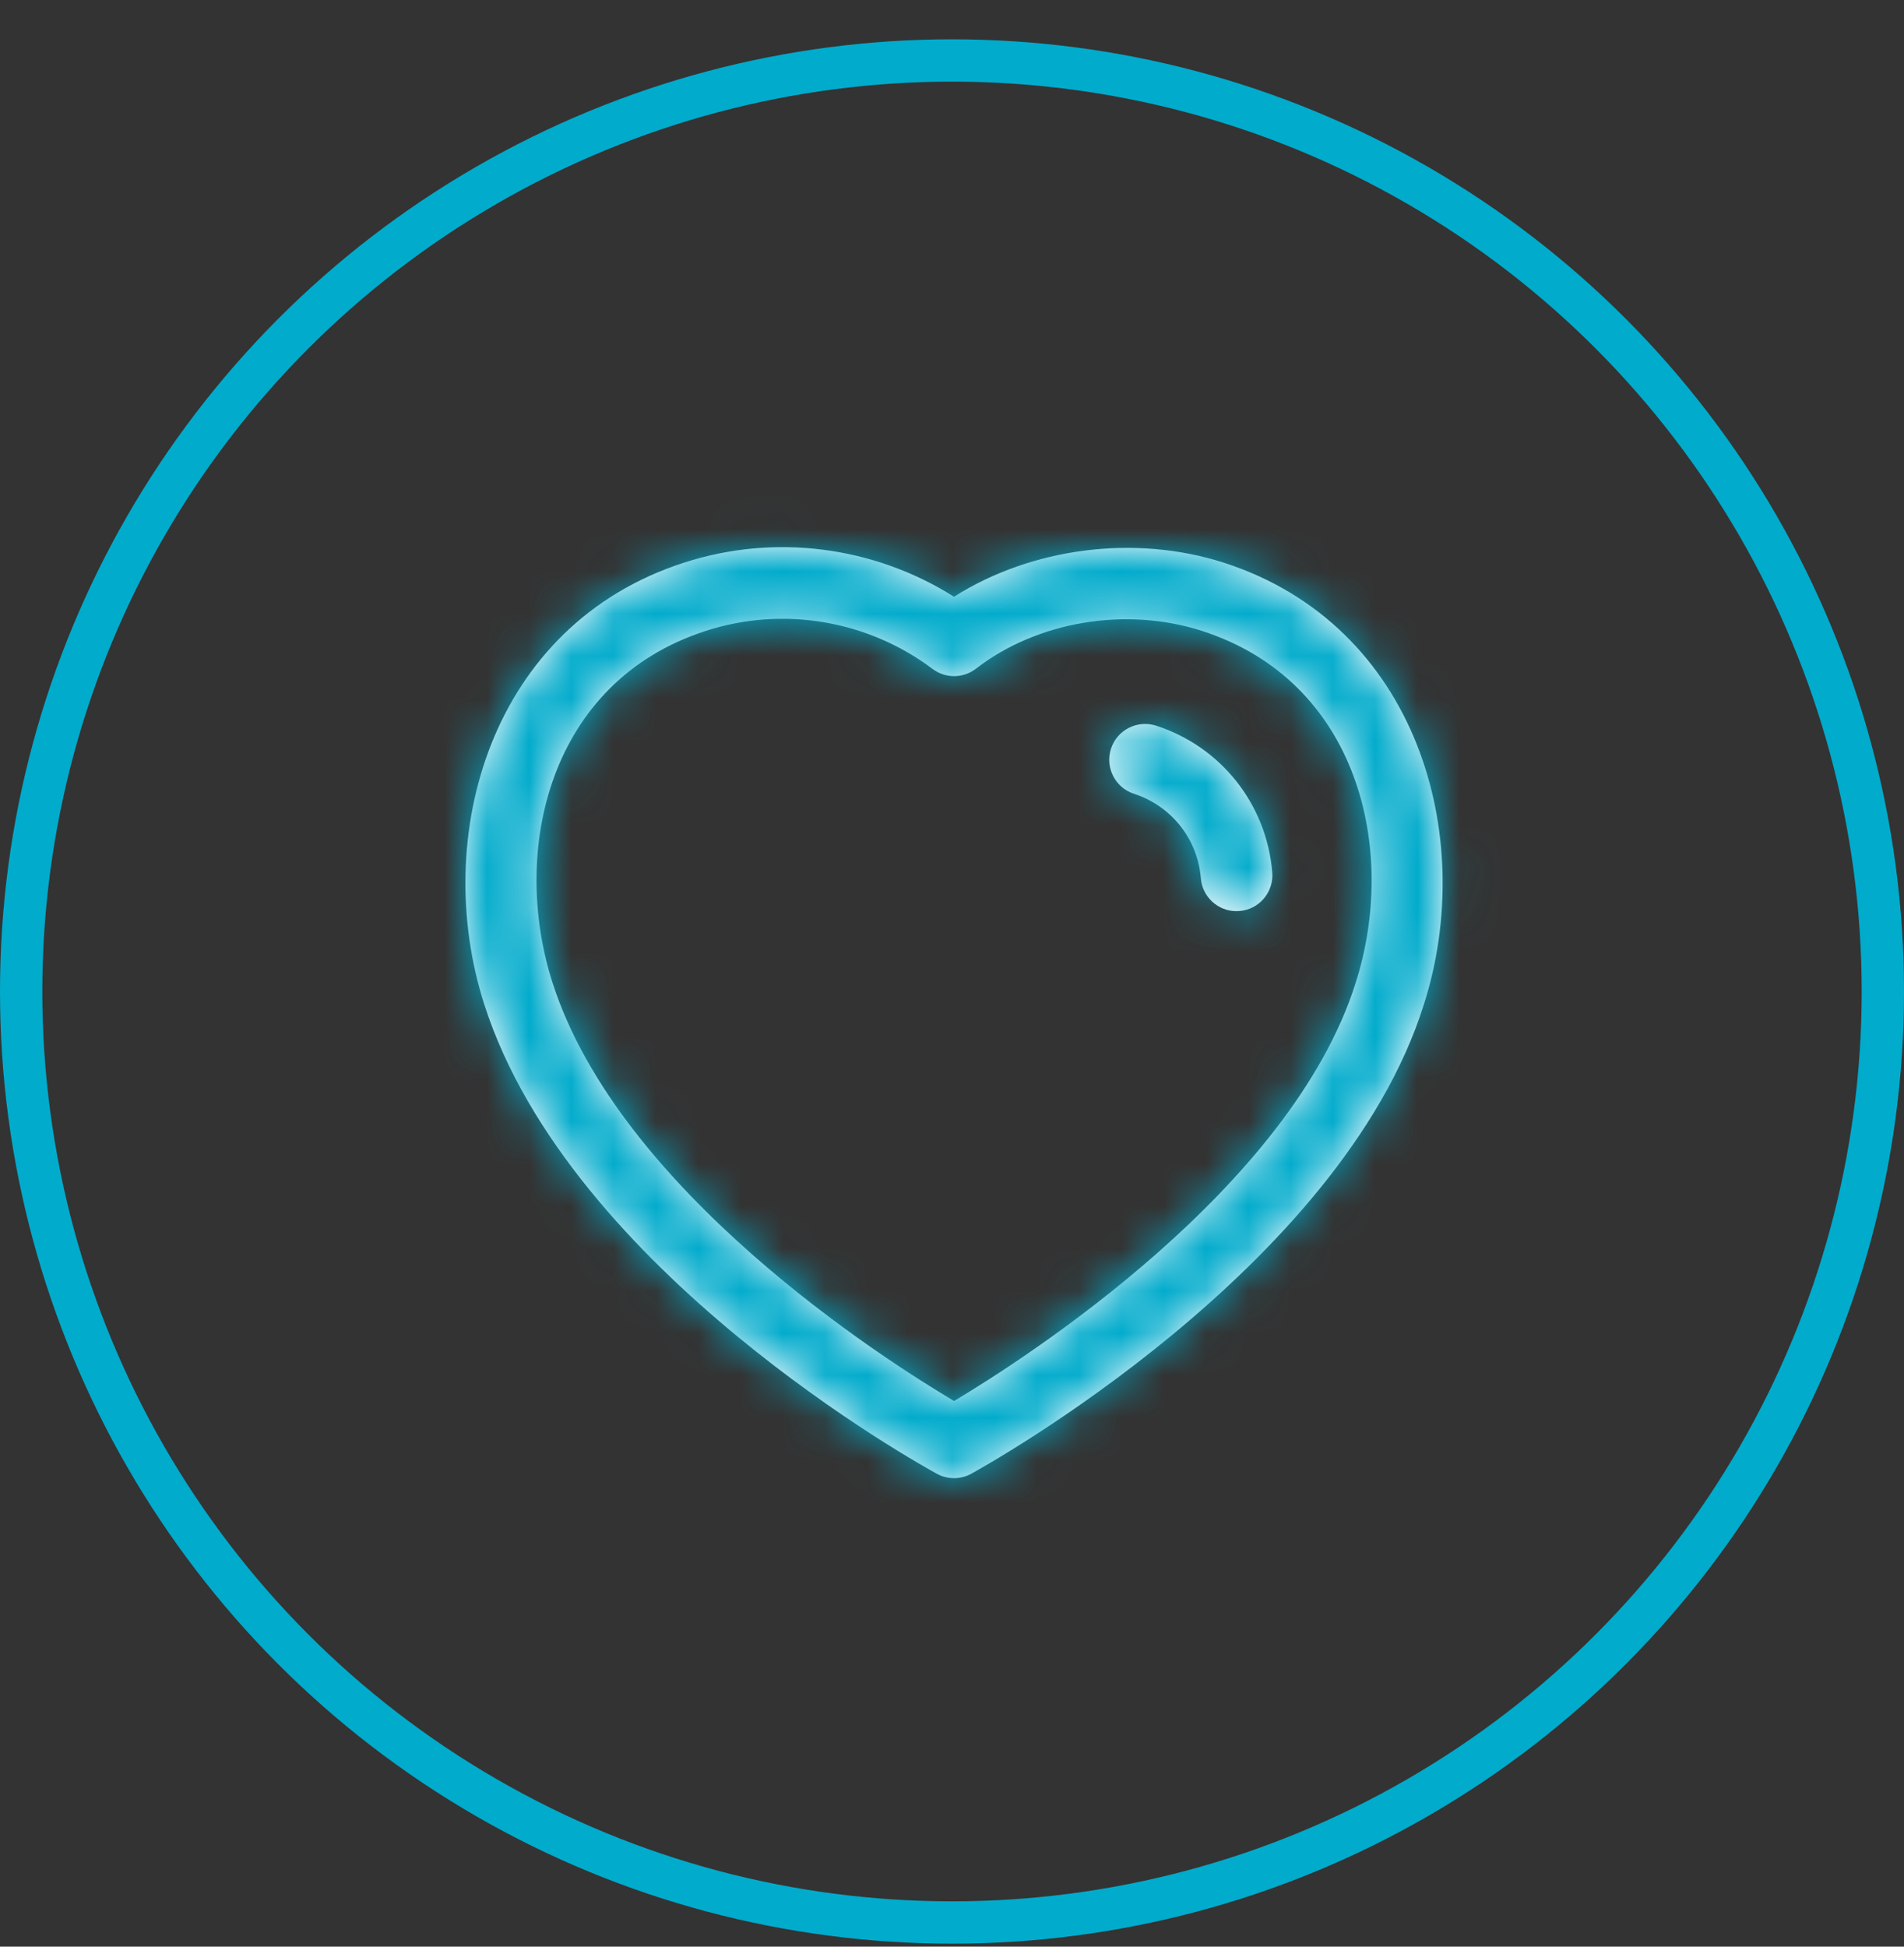
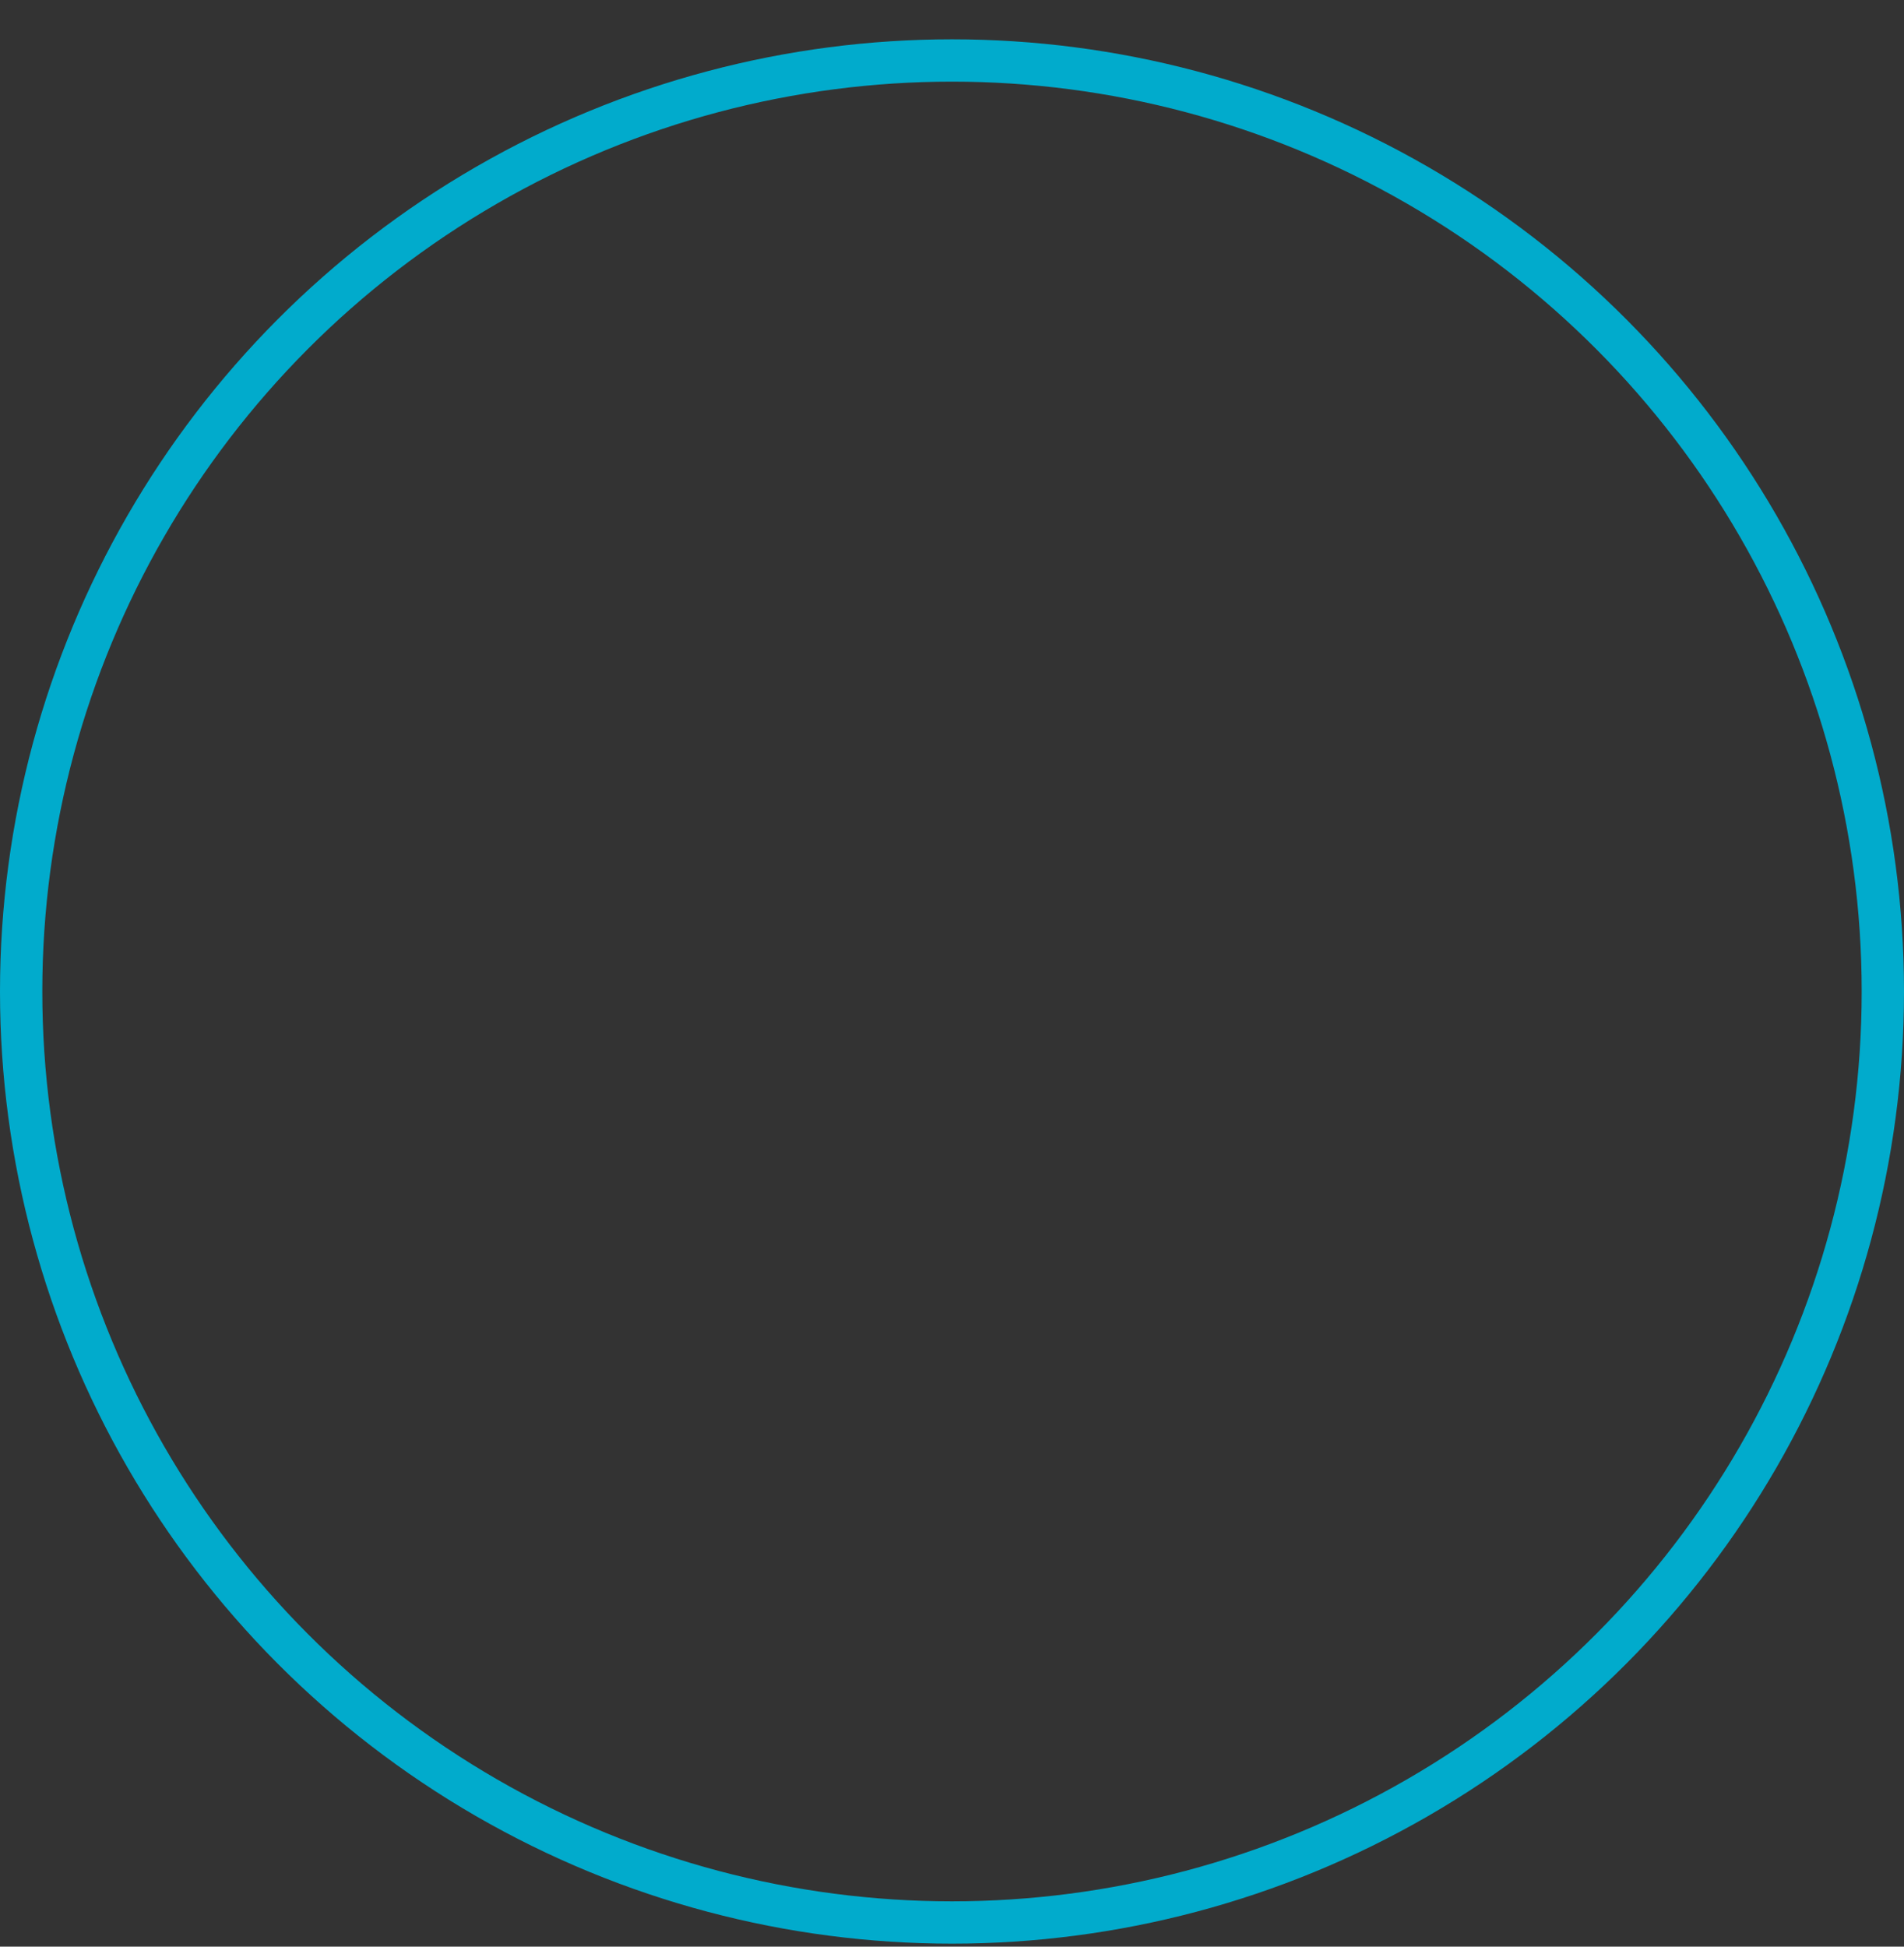
<svg xmlns="http://www.w3.org/2000/svg" width="45" height="46" viewBox="0 0 45 46" fill="none">
  <rect x="0" y="0" width="45" height="46" fill="#333333" stroke="none" />
  <circle cx="22.5" cy="23.429" r="22" stroke="#01ABCC" />
  <mask id="path-2-inside-1_1_3496" fill="white">
-     <path fill-rule="evenodd" clip-rule="evenodd" d="M22.547 14.101C24.381 12.942 26.818 12.621 28.923 13.296C33.502 14.773 34.923 19.765 33.652 23.737C31.69 29.976 23.311 34.629 22.956 34.824C22.83 34.894 22.69 34.929 22.55 34.929C22.41 34.929 22.271 34.895 22.145 34.827C21.792 34.634 13.474 30.049 11.447 23.738C11.446 23.738 11.446 23.737 11.446 23.737C10.173 19.764 11.59 14.771 16.165 13.296C18.313 12.601 20.653 12.907 22.547 14.101ZM16.683 14.907C12.982 16.101 12.053 20.082 13.058 23.221C14.639 28.142 20.888 32.121 22.549 33.106C24.215 32.111 30.509 28.088 32.04 23.226C33.045 20.083 32.112 16.102 28.405 14.907C26.609 14.331 24.514 14.681 23.068 15.8C22.765 16.033 22.346 16.037 22.041 15.807C20.509 14.655 18.508 14.318 16.683 14.907ZM27.322 17.147C28.86 17.645 29.937 19.006 30.069 20.616C30.106 21.082 29.76 21.491 29.294 21.528C29.27 21.53 29.248 21.531 29.224 21.531C28.787 21.531 28.417 21.196 28.381 20.754C28.307 19.827 27.686 19.044 26.803 18.758C26.357 18.614 26.114 18.137 26.257 17.693C26.402 17.249 26.875 17.007 27.322 17.147Z" />
-   </mask>
-   <path fill-rule="evenodd" clip-rule="evenodd" d="M22.547 14.101C24.381 12.942 26.818 12.621 28.923 13.296C33.502 14.773 34.923 19.765 33.652 23.737C31.69 29.976 23.311 34.629 22.956 34.824C22.83 34.894 22.69 34.929 22.55 34.929C22.41 34.929 22.271 34.895 22.145 34.827C21.792 34.634 13.474 30.049 11.447 23.738C11.446 23.738 11.446 23.737 11.446 23.737C10.173 19.764 11.59 14.771 16.165 13.296C18.313 12.601 20.653 12.907 22.547 14.101ZM16.683 14.907C12.982 16.101 12.053 20.082 13.058 23.221C14.639 28.142 20.888 32.121 22.549 33.106C24.215 32.111 30.509 28.088 32.04 23.226C33.045 20.083 32.112 16.102 28.405 14.907C26.609 14.331 24.514 14.681 23.068 15.8C22.765 16.033 22.346 16.037 22.041 15.807C20.509 14.655 18.508 14.318 16.683 14.907ZM27.322 17.147C28.86 17.645 29.937 19.006 30.069 20.616C30.106 21.082 29.76 21.491 29.294 21.528C29.27 21.53 29.248 21.531 29.224 21.531C28.787 21.531 28.417 21.196 28.381 20.754C28.307 19.827 27.686 19.044 26.803 18.758C26.357 18.614 26.114 18.137 26.257 17.693C26.402 17.249 26.875 17.007 27.322 17.147Z" fill="white" />
-   <path d="M22.547 14.101L21.479 15.793L22.547 16.467L23.615 15.792L22.547 14.101ZM28.923 13.296L29.537 11.393L29.533 11.391L28.923 13.296ZM33.652 23.737L31.747 23.127L31.744 23.137L33.652 23.737ZM22.956 34.824L21.993 33.071L21.987 33.075L22.956 34.824ZM22.145 34.827L21.186 36.582L21.188 36.583L22.145 34.827ZM11.447 23.738L13.351 23.126L12.905 21.738H11.447V23.738ZM11.446 23.737L13.446 23.737L13.446 23.424L13.35 23.127L11.446 23.737ZM16.165 13.296L16.778 15.2L16.78 15.199L16.165 13.296ZM16.683 14.907L17.297 16.81L17.298 16.81L16.683 14.907ZM13.058 23.221L11.153 23.831L11.154 23.833L13.058 23.221ZM22.549 33.106L21.529 34.826L22.552 35.434L23.574 34.823L22.549 33.106ZM32.04 23.226L30.135 22.617L30.132 22.625L32.04 23.226ZM28.405 14.907L29.018 13.003L29.016 13.003L28.405 14.907ZM23.068 15.8L24.287 17.386L24.292 17.382L23.068 15.8ZM22.041 15.807L23.247 14.211L23.243 14.209L22.041 15.807ZM27.322 17.147L27.938 15.245L27.929 15.242L27.919 15.239L27.322 17.147ZM30.069 20.616L32.063 20.457L32.062 20.453L30.069 20.616ZM29.294 21.528L29.135 19.534L29.119 19.535L29.104 19.537L29.294 21.528ZM28.381 20.754L26.388 20.914L26.388 20.917L28.381 20.754ZM26.803 18.758L26.186 20.661L26.188 20.661L26.803 18.758ZM26.257 17.693L24.356 17.071L24.354 17.078L26.257 17.693ZM23.615 15.792C24.95 14.948 26.772 14.707 28.312 15.201L29.533 11.391C26.863 10.536 23.812 10.935 21.478 12.411L23.615 15.792ZM28.309 15.199C31.514 16.233 32.797 19.848 31.747 23.127L35.557 24.347C37.05 19.682 35.49 13.312 29.537 11.393L28.309 15.199ZM31.744 23.137C30.942 25.688 28.732 28.104 26.428 30.004C24.18 31.86 22.116 33.004 21.993 33.071L23.919 36.577C24.151 36.45 26.455 35.169 28.974 33.09C31.44 31.055 34.4 28.024 35.56 24.337L31.744 23.137ZM21.987 33.075C22.162 32.978 22.356 32.929 22.55 32.929V36.929C23.023 36.929 23.497 36.811 23.925 36.574L21.987 33.075ZM22.55 32.929C22.735 32.929 22.926 32.975 23.102 33.07L21.188 36.583C21.616 36.816 22.085 36.929 22.55 36.929V32.929ZM23.104 33.071C22.981 33.004 20.935 31.879 18.696 30.033C16.405 28.146 14.186 25.725 13.351 23.126L9.543 24.35C10.735 28.062 13.688 31.089 16.151 33.12C18.666 35.192 20.956 36.456 21.186 36.582L23.104 33.071ZM11.447 21.738C11.796 21.738 12.192 21.831 12.556 22.074C12.907 22.308 13.116 22.606 13.235 22.843C13.349 23.073 13.397 23.278 13.418 23.408C13.43 23.479 13.437 23.541 13.441 23.595C13.442 23.621 13.444 23.647 13.444 23.67C13.445 23.682 13.445 23.694 13.445 23.705C13.445 23.71 13.445 23.716 13.445 23.721C13.445 23.724 13.445 23.726 13.446 23.729C13.446 23.73 13.446 23.732 13.446 23.733C13.446 23.734 13.446 23.735 13.446 23.735C13.446 23.736 13.446 23.737 11.446 23.737C9.446 23.737 9.446 23.738 9.446 23.739C9.446 23.739 9.446 23.74 9.446 23.741C9.446 23.742 9.446 23.744 9.446 23.745C9.446 23.747 9.446 23.75 9.446 23.753C9.446 23.758 9.446 23.764 9.446 23.769C9.446 23.78 9.446 23.792 9.447 23.804C9.447 23.827 9.449 23.852 9.451 23.879C9.454 23.933 9.461 23.995 9.473 24.066C9.495 24.197 9.542 24.402 9.657 24.632C9.775 24.869 9.985 25.167 10.336 25.402C10.7 25.645 11.096 25.738 11.447 25.738V21.738ZM13.35 23.127C12.299 19.843 13.581 16.23 16.778 15.2L15.551 11.392C9.599 13.311 8.047 19.684 9.541 24.347L13.35 23.127ZM16.78 15.199C18.359 14.688 20.084 14.912 21.479 15.793L23.614 12.41C21.223 10.901 18.266 10.514 15.549 11.393L16.78 15.199ZM16.07 13.004C13.58 13.806 11.992 15.584 11.23 17.64C10.488 19.643 10.53 21.885 11.153 23.831L14.962 22.611C14.58 21.418 14.584 20.1 14.981 19.029C15.358 18.011 16.085 17.201 17.297 16.81L16.07 13.004ZM11.154 23.833C12.111 26.813 14.397 29.331 16.452 31.141C18.548 32.987 20.642 34.3 21.529 34.826L23.569 31.386C22.795 30.927 20.934 29.758 19.096 28.139C17.215 26.483 15.586 24.551 14.962 22.609L11.154 23.833ZM23.574 34.823C24.461 34.294 26.566 32.968 28.667 31.117C30.722 29.307 33.015 26.788 33.947 23.826L30.132 22.625C29.534 24.526 27.914 26.45 26.023 28.115C24.178 29.741 22.302 30.924 21.523 31.389L23.574 34.823ZM33.945 23.835C34.568 21.887 34.608 19.643 33.864 17.64C33.101 15.583 31.509 13.806 29.018 13.003L27.791 16.811C29.008 17.203 29.736 18.013 30.114 19.032C30.512 20.103 30.517 21.421 30.135 22.617L33.945 23.835ZM29.016 13.003C26.616 12.232 23.83 12.681 21.844 14.219L24.292 17.382C25.198 16.681 26.602 16.429 27.794 16.811L29.016 13.003ZM21.849 14.215C22.25 13.906 22.823 13.892 23.247 14.211L20.835 17.403C21.868 18.183 23.28 18.16 24.287 17.386L21.849 14.215ZM23.243 14.209C21.192 12.667 18.513 12.215 16.069 13.004L17.298 16.81C18.502 16.422 19.826 16.644 20.839 17.406L23.243 14.209ZM26.706 19.05C27.475 19.299 28.009 19.974 28.076 20.78L32.062 20.453C31.864 18.039 30.244 15.991 27.938 15.245L26.706 19.05ZM28.075 20.776C28.025 20.146 28.494 19.585 29.135 19.534L29.453 23.522C31.026 23.396 32.187 22.019 32.063 20.457L28.075 20.776ZM29.104 19.537C29.14 19.534 29.181 19.531 29.224 19.531V23.531C29.314 23.531 29.4 23.527 29.483 23.519L29.104 19.537ZM29.224 19.531C29.82 19.531 30.325 19.987 30.375 20.591L26.388 20.917C26.509 22.406 27.755 23.531 29.224 23.531V19.531ZM30.375 20.594C30.235 18.86 29.07 17.389 27.418 16.855L26.188 20.661C26.302 20.698 26.378 20.794 26.388 20.914L30.375 20.594ZM27.419 16.856C28.021 17.051 28.357 17.698 28.16 18.308L24.354 17.078C23.87 18.575 24.694 20.177 26.186 20.661L27.419 16.856ZM28.158 18.316C27.96 18.919 27.314 19.241 26.724 19.056L27.919 15.239C26.436 14.774 24.845 15.579 24.356 17.071L28.158 18.316Z" fill="#01ABCC" mask="url(#path-2-inside-1_1_3496)" />
+     </mask>
+   <path d="M22.547 14.101L21.479 15.793L22.547 16.467L23.615 15.792L22.547 14.101ZM28.923 13.296L29.537 11.393L29.533 11.391L28.923 13.296ZM33.652 23.737L31.747 23.127L31.744 23.137L33.652 23.737ZM22.956 34.824L21.993 33.071L21.987 33.075L22.956 34.824ZM22.145 34.827L21.186 36.582L21.188 36.583L22.145 34.827M11.447 23.738L13.351 23.126L12.905 21.738H11.447V23.738ZM11.446 23.737L13.446 23.737L13.446 23.424L13.35 23.127L11.446 23.737ZM16.165 13.296L16.778 15.2L16.78 15.199L16.165 13.296ZM16.683 14.907L17.297 16.81L17.298 16.81L16.683 14.907ZM13.058 23.221L11.153 23.831L11.154 23.833L13.058 23.221ZM22.549 33.106L21.529 34.826L22.552 35.434L23.574 34.823L22.549 33.106ZM32.04 23.226L30.135 22.617L30.132 22.625L32.04 23.226ZM28.405 14.907L29.018 13.003L29.016 13.003L28.405 14.907ZM23.068 15.8L24.287 17.386L24.292 17.382L23.068 15.8ZM22.041 15.807L23.247 14.211L23.243 14.209L22.041 15.807ZM27.322 17.147L27.938 15.245L27.929 15.242L27.919 15.239L27.322 17.147ZM30.069 20.616L32.063 20.457L32.062 20.453L30.069 20.616ZM29.294 21.528L29.135 19.534L29.119 19.535L29.104 19.537L29.294 21.528ZM28.381 20.754L26.388 20.914L26.388 20.917L28.381 20.754ZM26.803 18.758L26.186 20.661L26.188 20.661L26.803 18.758ZM26.257 17.693L24.356 17.071L24.354 17.078L26.257 17.693ZM23.615 15.792C24.95 14.948 26.772 14.707 28.312 15.201L29.533 11.391C26.863 10.536 23.812 10.935 21.478 12.411L23.615 15.792ZM28.309 15.199C31.514 16.233 32.797 19.848 31.747 23.127L35.557 24.347C37.05 19.682 35.49 13.312 29.537 11.393L28.309 15.199ZM31.744 23.137C30.942 25.688 28.732 28.104 26.428 30.004C24.18 31.86 22.116 33.004 21.993 33.071L23.919 36.577C24.151 36.45 26.455 35.169 28.974 33.09C31.44 31.055 34.4 28.024 35.56 24.337L31.744 23.137ZM21.987 33.075C22.162 32.978 22.356 32.929 22.55 32.929V36.929C23.023 36.929 23.497 36.811 23.925 36.574L21.987 33.075ZM22.55 32.929C22.735 32.929 22.926 32.975 23.102 33.07L21.188 36.583C21.616 36.816 22.085 36.929 22.55 36.929V32.929ZM23.104 33.071C22.981 33.004 20.935 31.879 18.696 30.033C16.405 28.146 14.186 25.725 13.351 23.126L9.543 24.35C10.735 28.062 13.688 31.089 16.151 33.12C18.666 35.192 20.956 36.456 21.186 36.582L23.104 33.071ZM11.447 21.738C11.796 21.738 12.192 21.831 12.556 22.074C12.907 22.308 13.116 22.606 13.235 22.843C13.349 23.073 13.397 23.278 13.418 23.408C13.43 23.479 13.437 23.541 13.441 23.595C13.442 23.621 13.444 23.647 13.444 23.67C13.445 23.682 13.445 23.694 13.445 23.705C13.445 23.71 13.445 23.716 13.445 23.721C13.445 23.724 13.445 23.726 13.446 23.729C13.446 23.73 13.446 23.732 13.446 23.733C13.446 23.734 13.446 23.735 13.446 23.735C13.446 23.736 13.446 23.737 11.446 23.737C9.446 23.737 9.446 23.738 9.446 23.739C9.446 23.739 9.446 23.74 9.446 23.741C9.446 23.742 9.446 23.744 9.446 23.745C9.446 23.747 9.446 23.75 9.446 23.753C9.446 23.758 9.446 23.764 9.446 23.769C9.446 23.78 9.446 23.792 9.447 23.804C9.447 23.827 9.449 23.852 9.451 23.879C9.454 23.933 9.461 23.995 9.473 24.066C9.495 24.197 9.542 24.402 9.657 24.632C9.775 24.869 9.985 25.167 10.336 25.402C10.7 25.645 11.096 25.738 11.447 25.738V21.738ZM13.35 23.127C12.299 19.843 13.581 16.23 16.778 15.2L15.551 11.392C9.599 13.311 8.047 19.684 9.541 24.347L13.35 23.127ZM16.78 15.199C18.359 14.688 20.084 14.912 21.479 15.793L23.614 12.41C21.223 10.901 18.266 10.514 15.549 11.393L16.78 15.199ZM16.07 13.004C13.58 13.806 11.992 15.584 11.23 17.64C10.488 19.643 10.53 21.885 11.153 23.831L14.962 22.611C14.58 21.418 14.584 20.1 14.981 19.029C15.358 18.011 16.085 17.201 17.297 16.81L16.07 13.004ZM11.154 23.833C12.111 26.813 14.397 29.331 16.452 31.141C18.548 32.987 20.642 34.3 21.529 34.826L23.569 31.386C22.795 30.927 20.934 29.758 19.096 28.139C17.215 26.483 15.586 24.551 14.962 22.609L11.154 23.833ZM23.574 34.823C24.461 34.294 26.566 32.968 28.667 31.117C30.722 29.307 33.015 26.788 33.947 23.826L30.132 22.625C29.534 24.526 27.914 26.45 26.023 28.115C24.178 29.741 22.302 30.924 21.523 31.389L23.574 34.823ZM33.945 23.835C34.568 21.887 34.608 19.643 33.864 17.64C33.101 15.583 31.509 13.806 29.018 13.003L27.791 16.811C29.008 17.203 29.736 18.013 30.114 19.032C30.512 20.103 30.517 21.421 30.135 22.617L33.945 23.835ZM29.016 13.003C26.616 12.232 23.83 12.681 21.844 14.219L24.292 17.382C25.198 16.681 26.602 16.429 27.794 16.811L29.016 13.003ZM21.849 14.215C22.25 13.906 22.823 13.892 23.247 14.211L20.835 17.403C21.868 18.183 23.28 18.16 24.287 17.386L21.849 14.215ZM23.243 14.209C21.192 12.667 18.513 12.215 16.069 13.004L17.298 16.81C18.502 16.422 19.826 16.644 20.839 17.406L23.243 14.209ZM26.706 19.05C27.475 19.299 28.009 19.974 28.076 20.78L32.062 20.453C31.864 18.039 30.244 15.991 27.938 15.245L26.706 19.05ZM28.075 20.776C28.025 20.146 28.494 19.585 29.135 19.534L29.453 23.522C31.026 23.396 32.187 22.019 32.063 20.457L28.075 20.776ZM29.104 19.537C29.14 19.534 29.181 19.531 29.224 19.531V23.531C29.314 23.531 29.4 23.527 29.483 23.519L29.104 19.537ZM29.224 19.531C29.82 19.531 30.325 19.987 30.375 20.591L26.388 20.917C26.509 22.406 27.755 23.531 29.224 23.531V19.531ZM30.375 20.594C30.235 18.86 29.07 17.389 27.418 16.855L26.188 20.661C26.302 20.698 26.378 20.794 26.388 20.914L30.375 20.594ZM27.419 16.856C28.021 17.051 28.357 17.698 28.16 18.308L24.354 17.078C23.87 18.575 24.694 20.177 26.186 20.661L27.419 16.856ZM28.158 18.316C27.96 18.919 27.314 19.241 26.724 19.056L27.919 15.239C26.436 14.774 24.845 15.579 24.356 17.071L28.158 18.316Z" fill="#01ABCC" mask="url(#path-2-inside-1_1_3496)" />
</svg>